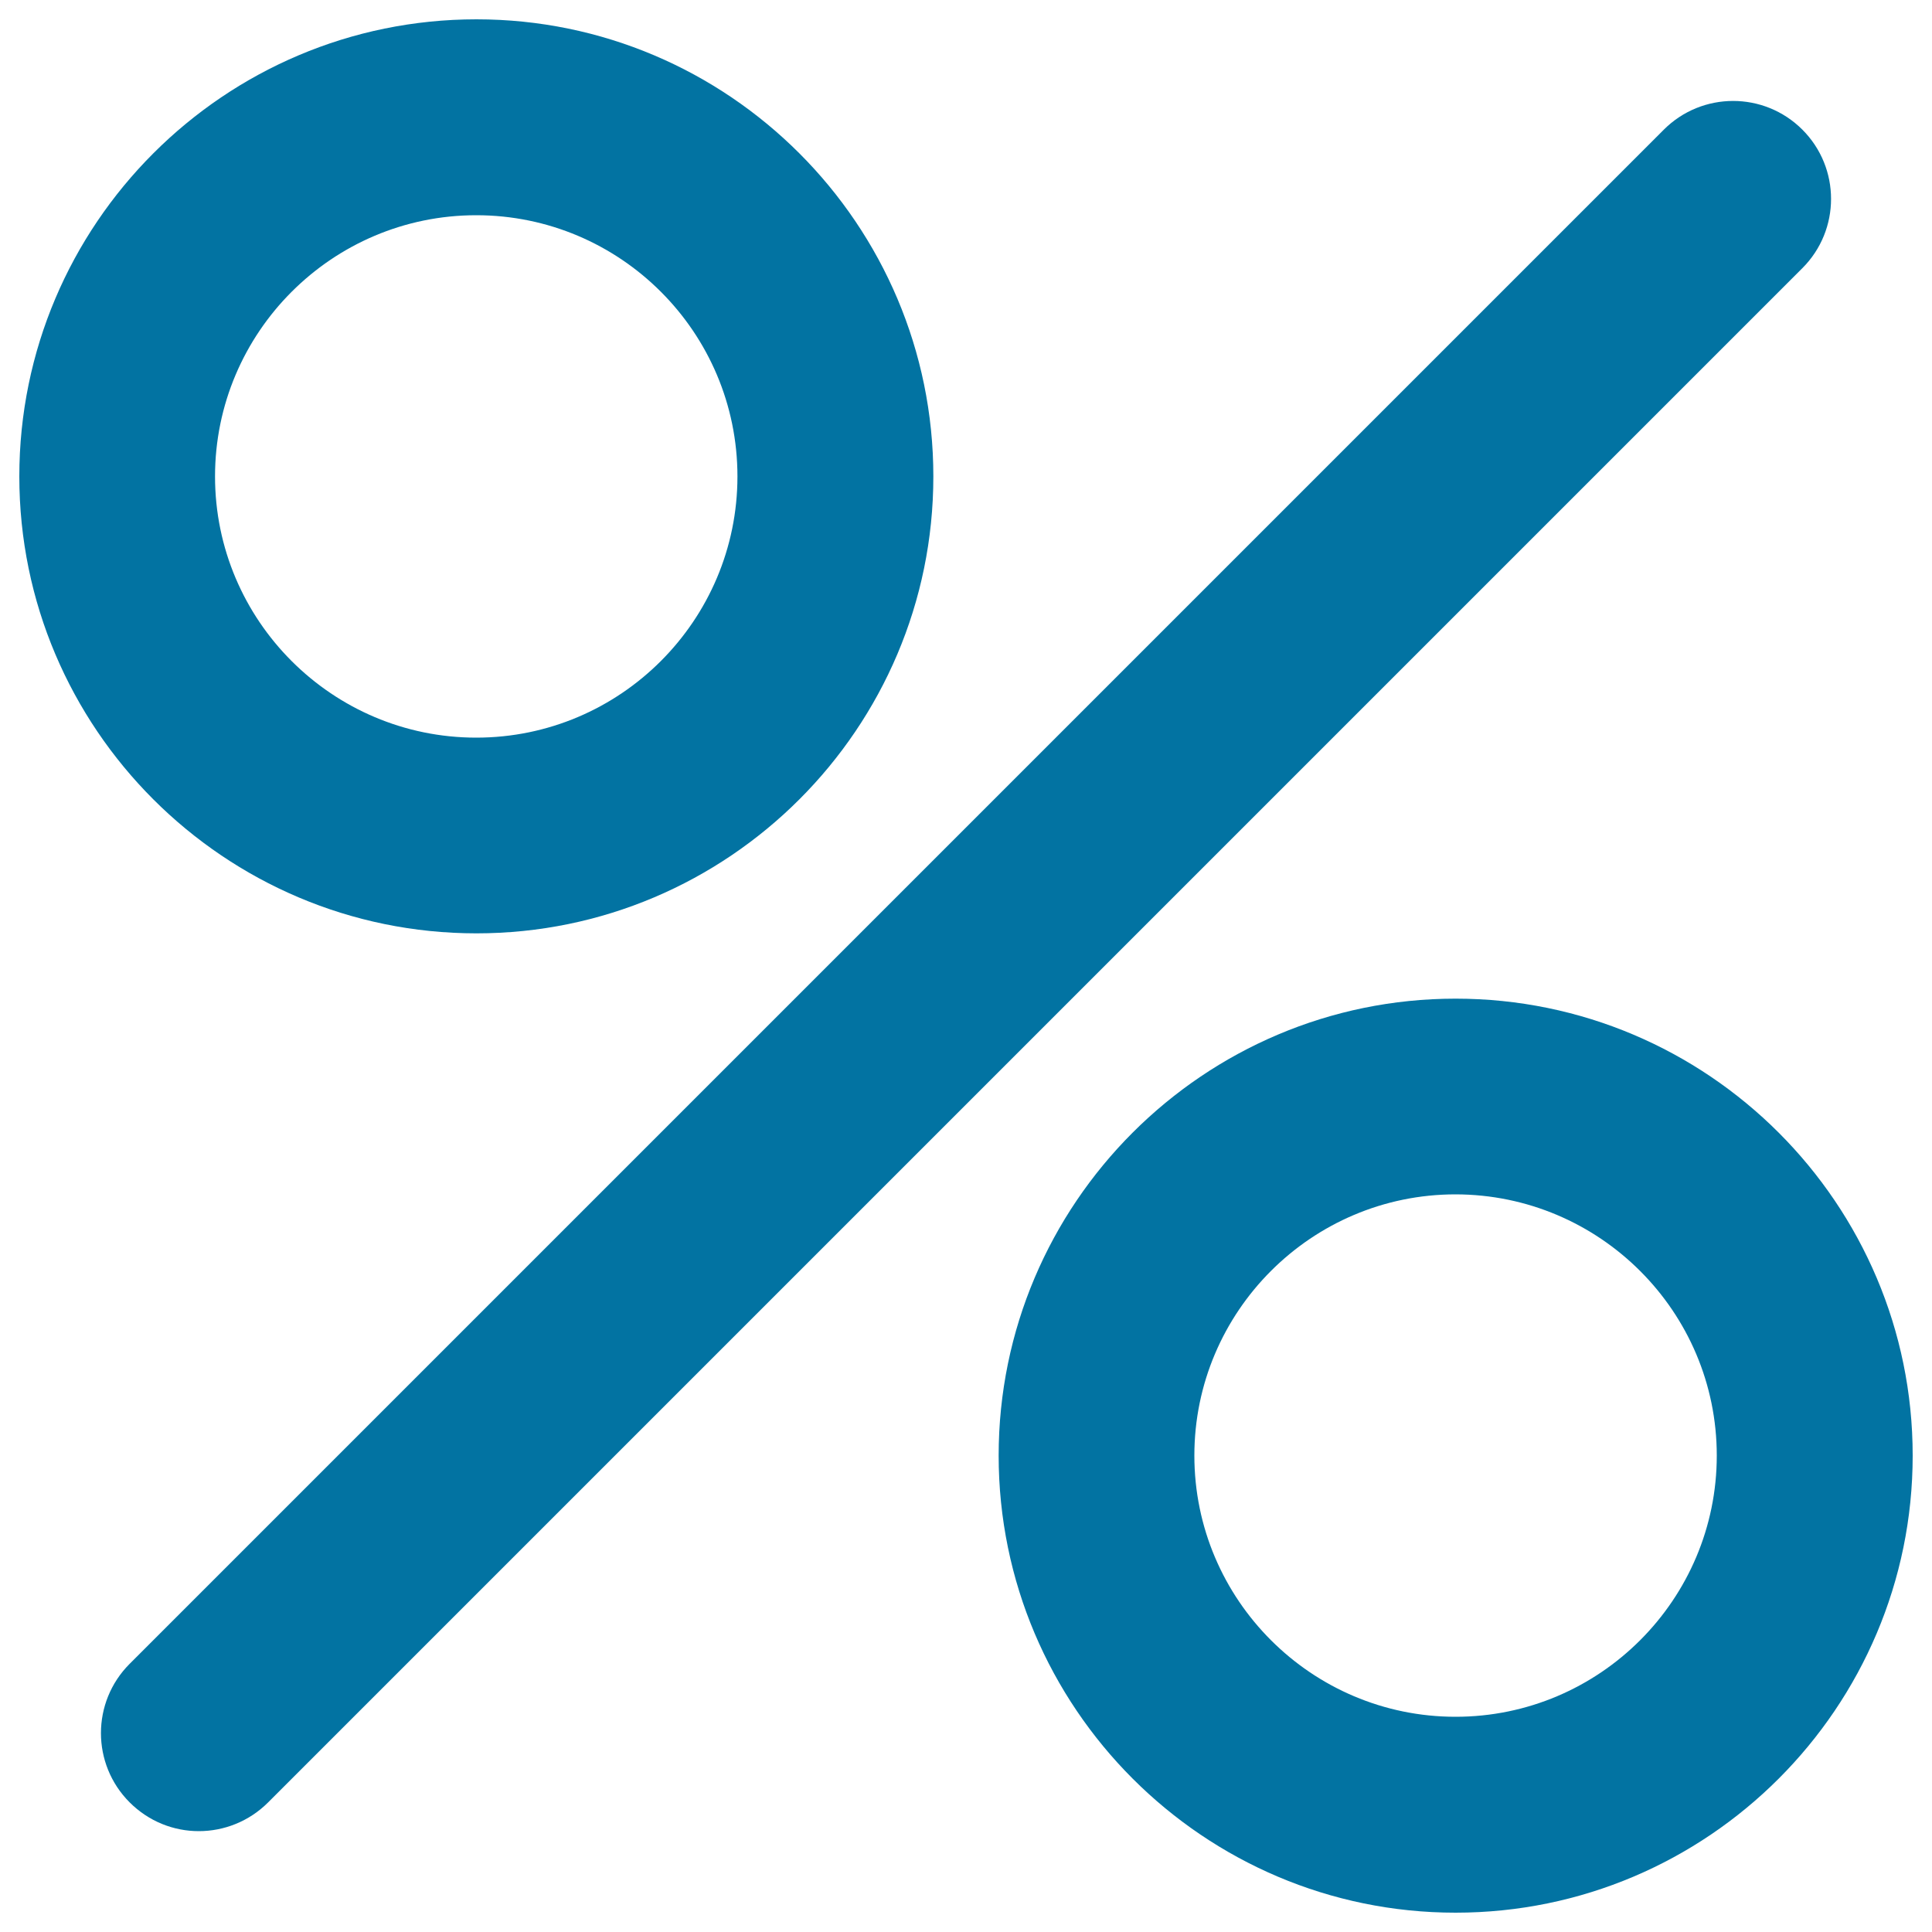
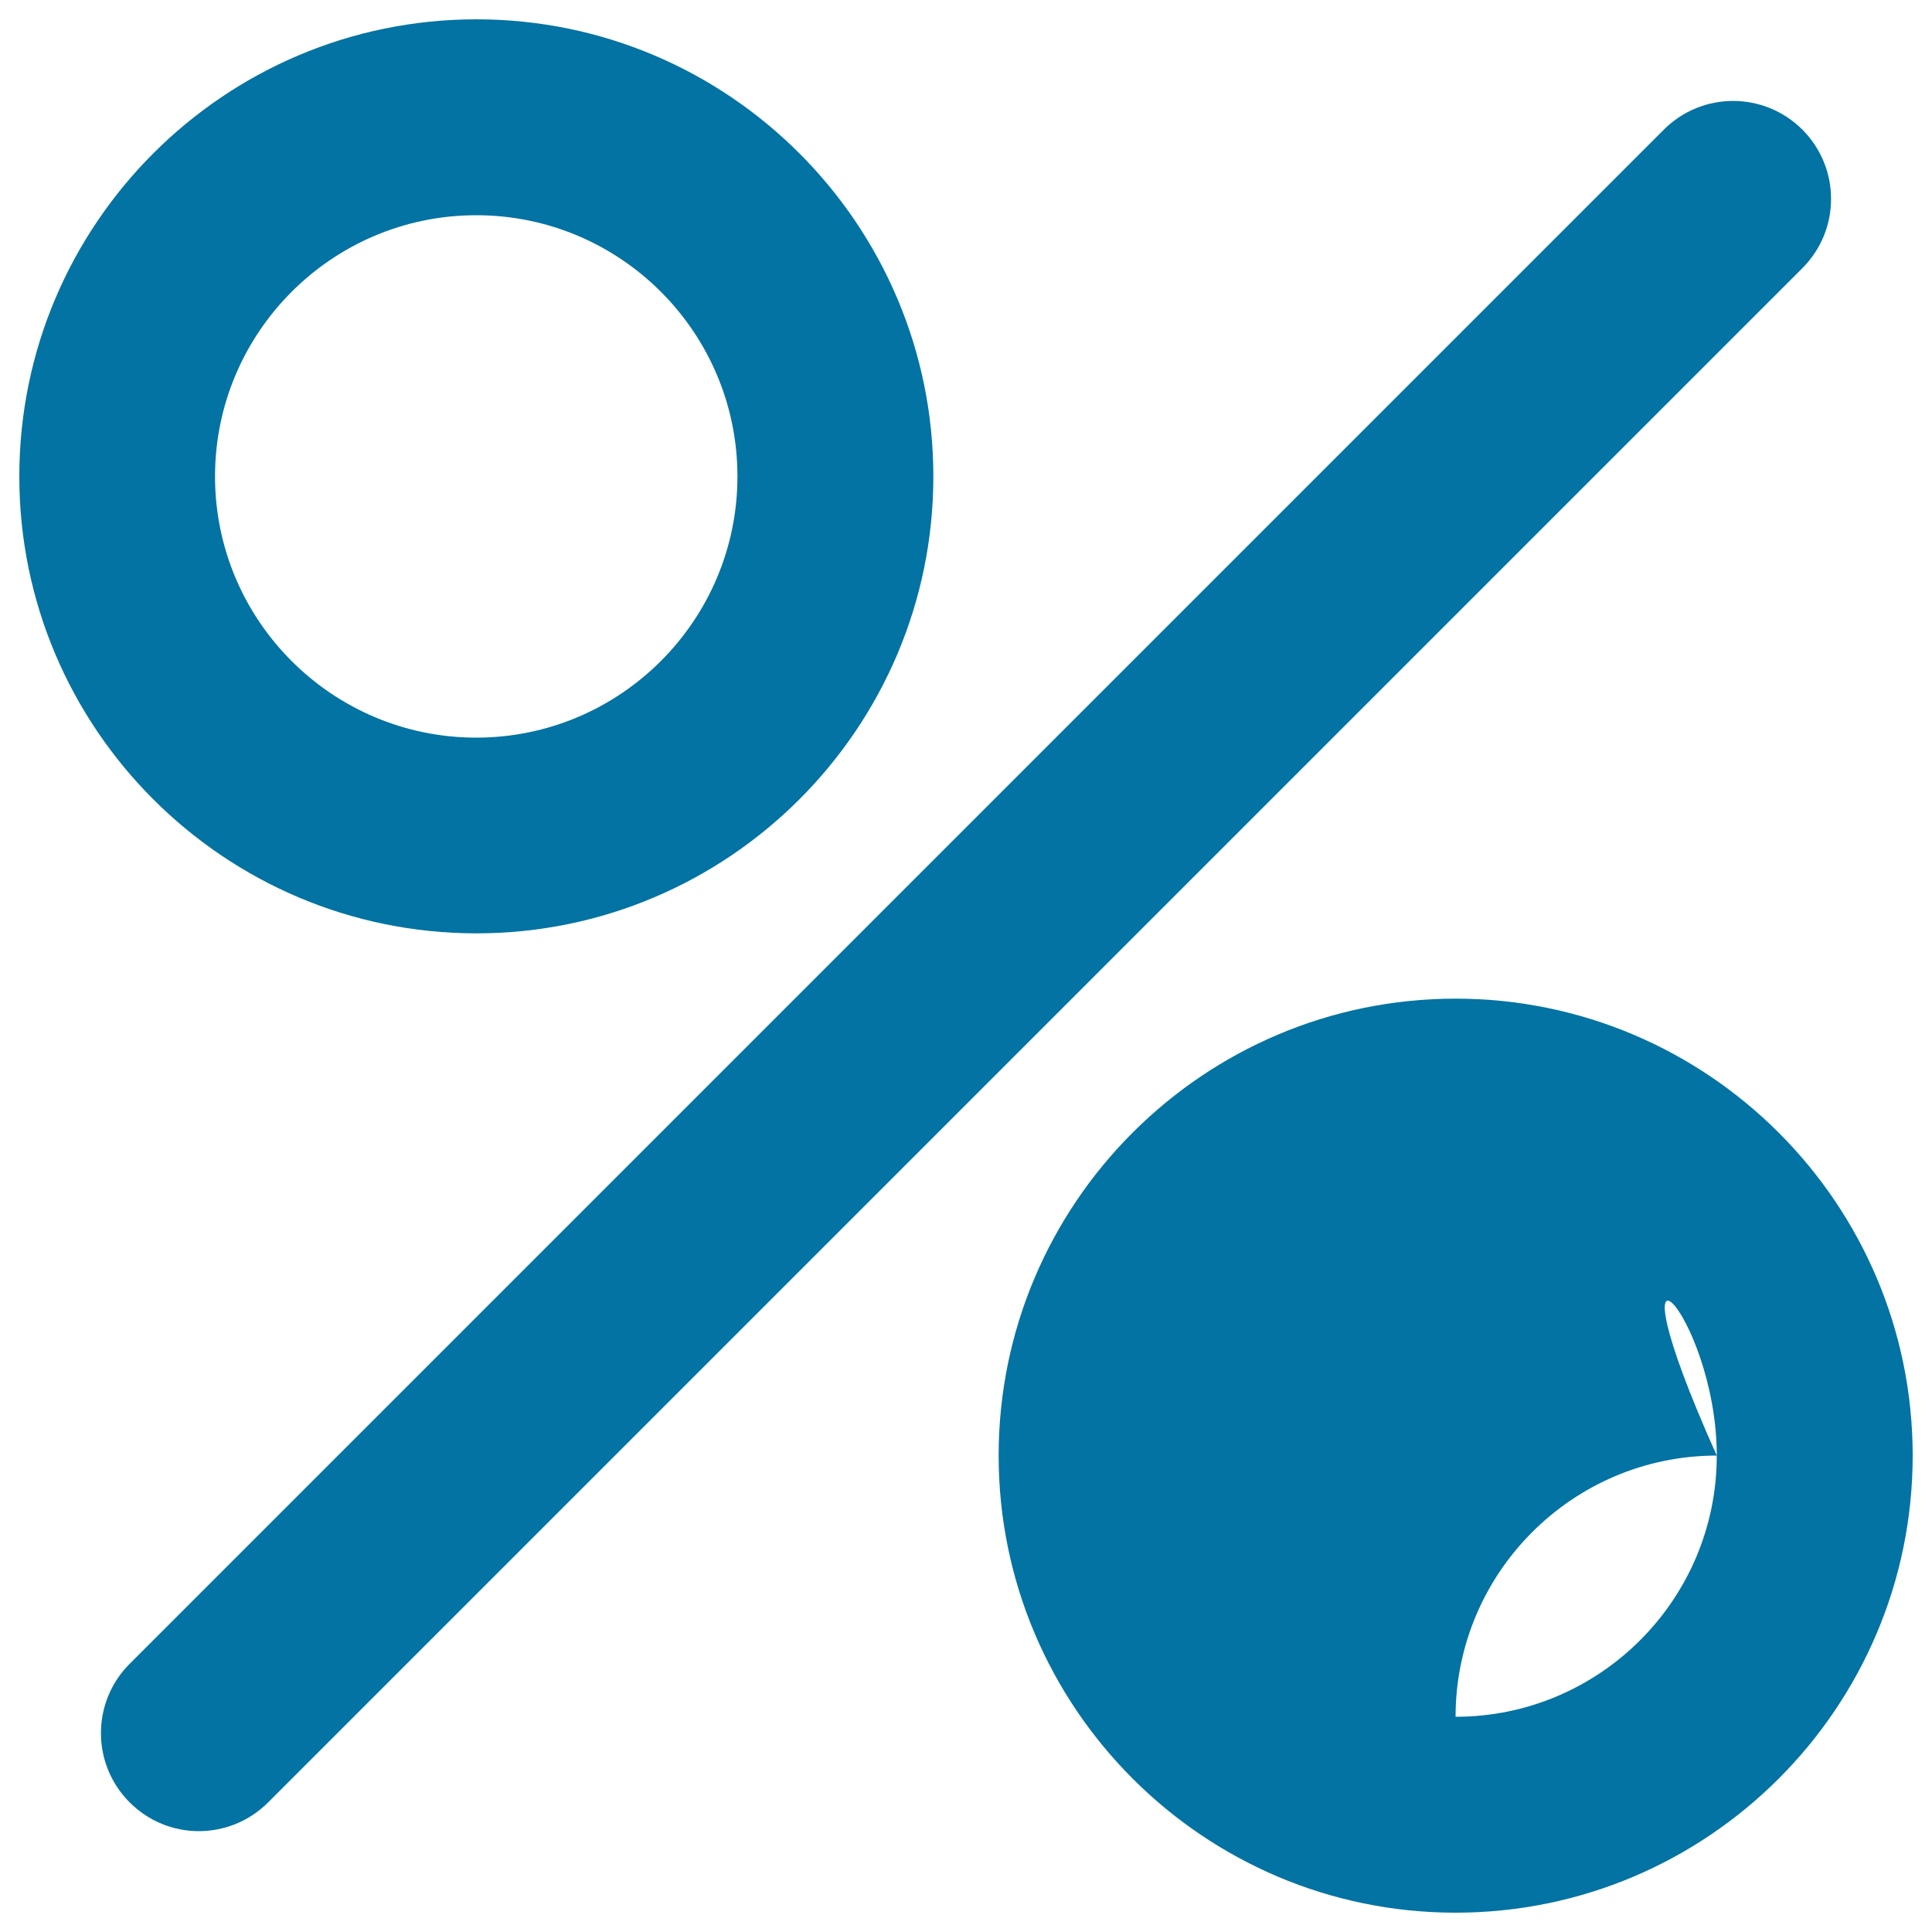
<svg xmlns="http://www.w3.org/2000/svg" viewBox="0 0 1000 1000" style="fill:#0273a2">
  <title>Percentage Sign SVG icon</title>
  <g>
-     <path d="M102.9,947.8c-13,0-25.9-5-35.8-14.9c-19.8-19.8-19.8-51.9,0-71.7L861.2,67.1c19.8-19.8,51.9-19.8,71.7,0c19.8,19.8,19.8,51.9,0,71.7L138.8,932.9C128.9,942.8,115.9,947.8,102.9,947.8z M990,753.4c0-130.4-106.1-236.5-236.6-236.5C623,516.9,516.9,623,516.9,753.4S623,990,753.4,990C883.9,990,990,883.9,990,753.4z M888.6,753.4c0,74.5-60.6,135.2-135.2,135.2c-74.5,0-135.2-60.6-135.2-135.2c0-74.5,60.6-135.2,135.2-135.2C828,618.3,888.6,678.9,888.6,753.4z M483.1,246.6C483.1,116.1,377,10,246.6,10C116.1,10,10,116.1,10,246.6C10,377,116.1,483.1,246.6,483.1C377,483.1,483.1,377,483.1,246.6z M381.7,246.6c0,74.5-60.6,135.2-135.2,135.2c-74.5,0-135.2-60.6-135.2-135.2c0-74.5,60.6-135.2,135.2-135.2C321.1,111.4,381.7,172,381.7,246.6z" />
+     <path d="M102.9,947.8c-13,0-25.9-5-35.8-14.9c-19.8-19.8-19.8-51.9,0-71.7L861.2,67.1c19.8-19.8,51.9-19.8,71.7,0c19.8,19.8,19.8,51.9,0,71.7L138.8,932.9C128.9,942.8,115.9,947.8,102.9,947.8z M990,753.4c0-130.4-106.1-236.5-236.6-236.5C623,516.9,516.9,623,516.9,753.4S623,990,753.4,990C883.9,990,990,883.9,990,753.4z M888.6,753.4c0,74.5-60.6,135.2-135.2,135.2c0-74.5,60.6-135.2,135.2-135.2C828,618.3,888.6,678.9,888.6,753.4z M483.1,246.6C483.1,116.1,377,10,246.6,10C116.1,10,10,116.1,10,246.6C10,377,116.1,483.1,246.6,483.1C377,483.1,483.1,377,483.1,246.6z M381.7,246.6c0,74.5-60.6,135.2-135.2,135.2c-74.5,0-135.2-60.6-135.2-135.2c0-74.5,60.6-135.2,135.2-135.2C321.1,111.4,381.7,172,381.7,246.6z" />
  </g>
</svg>